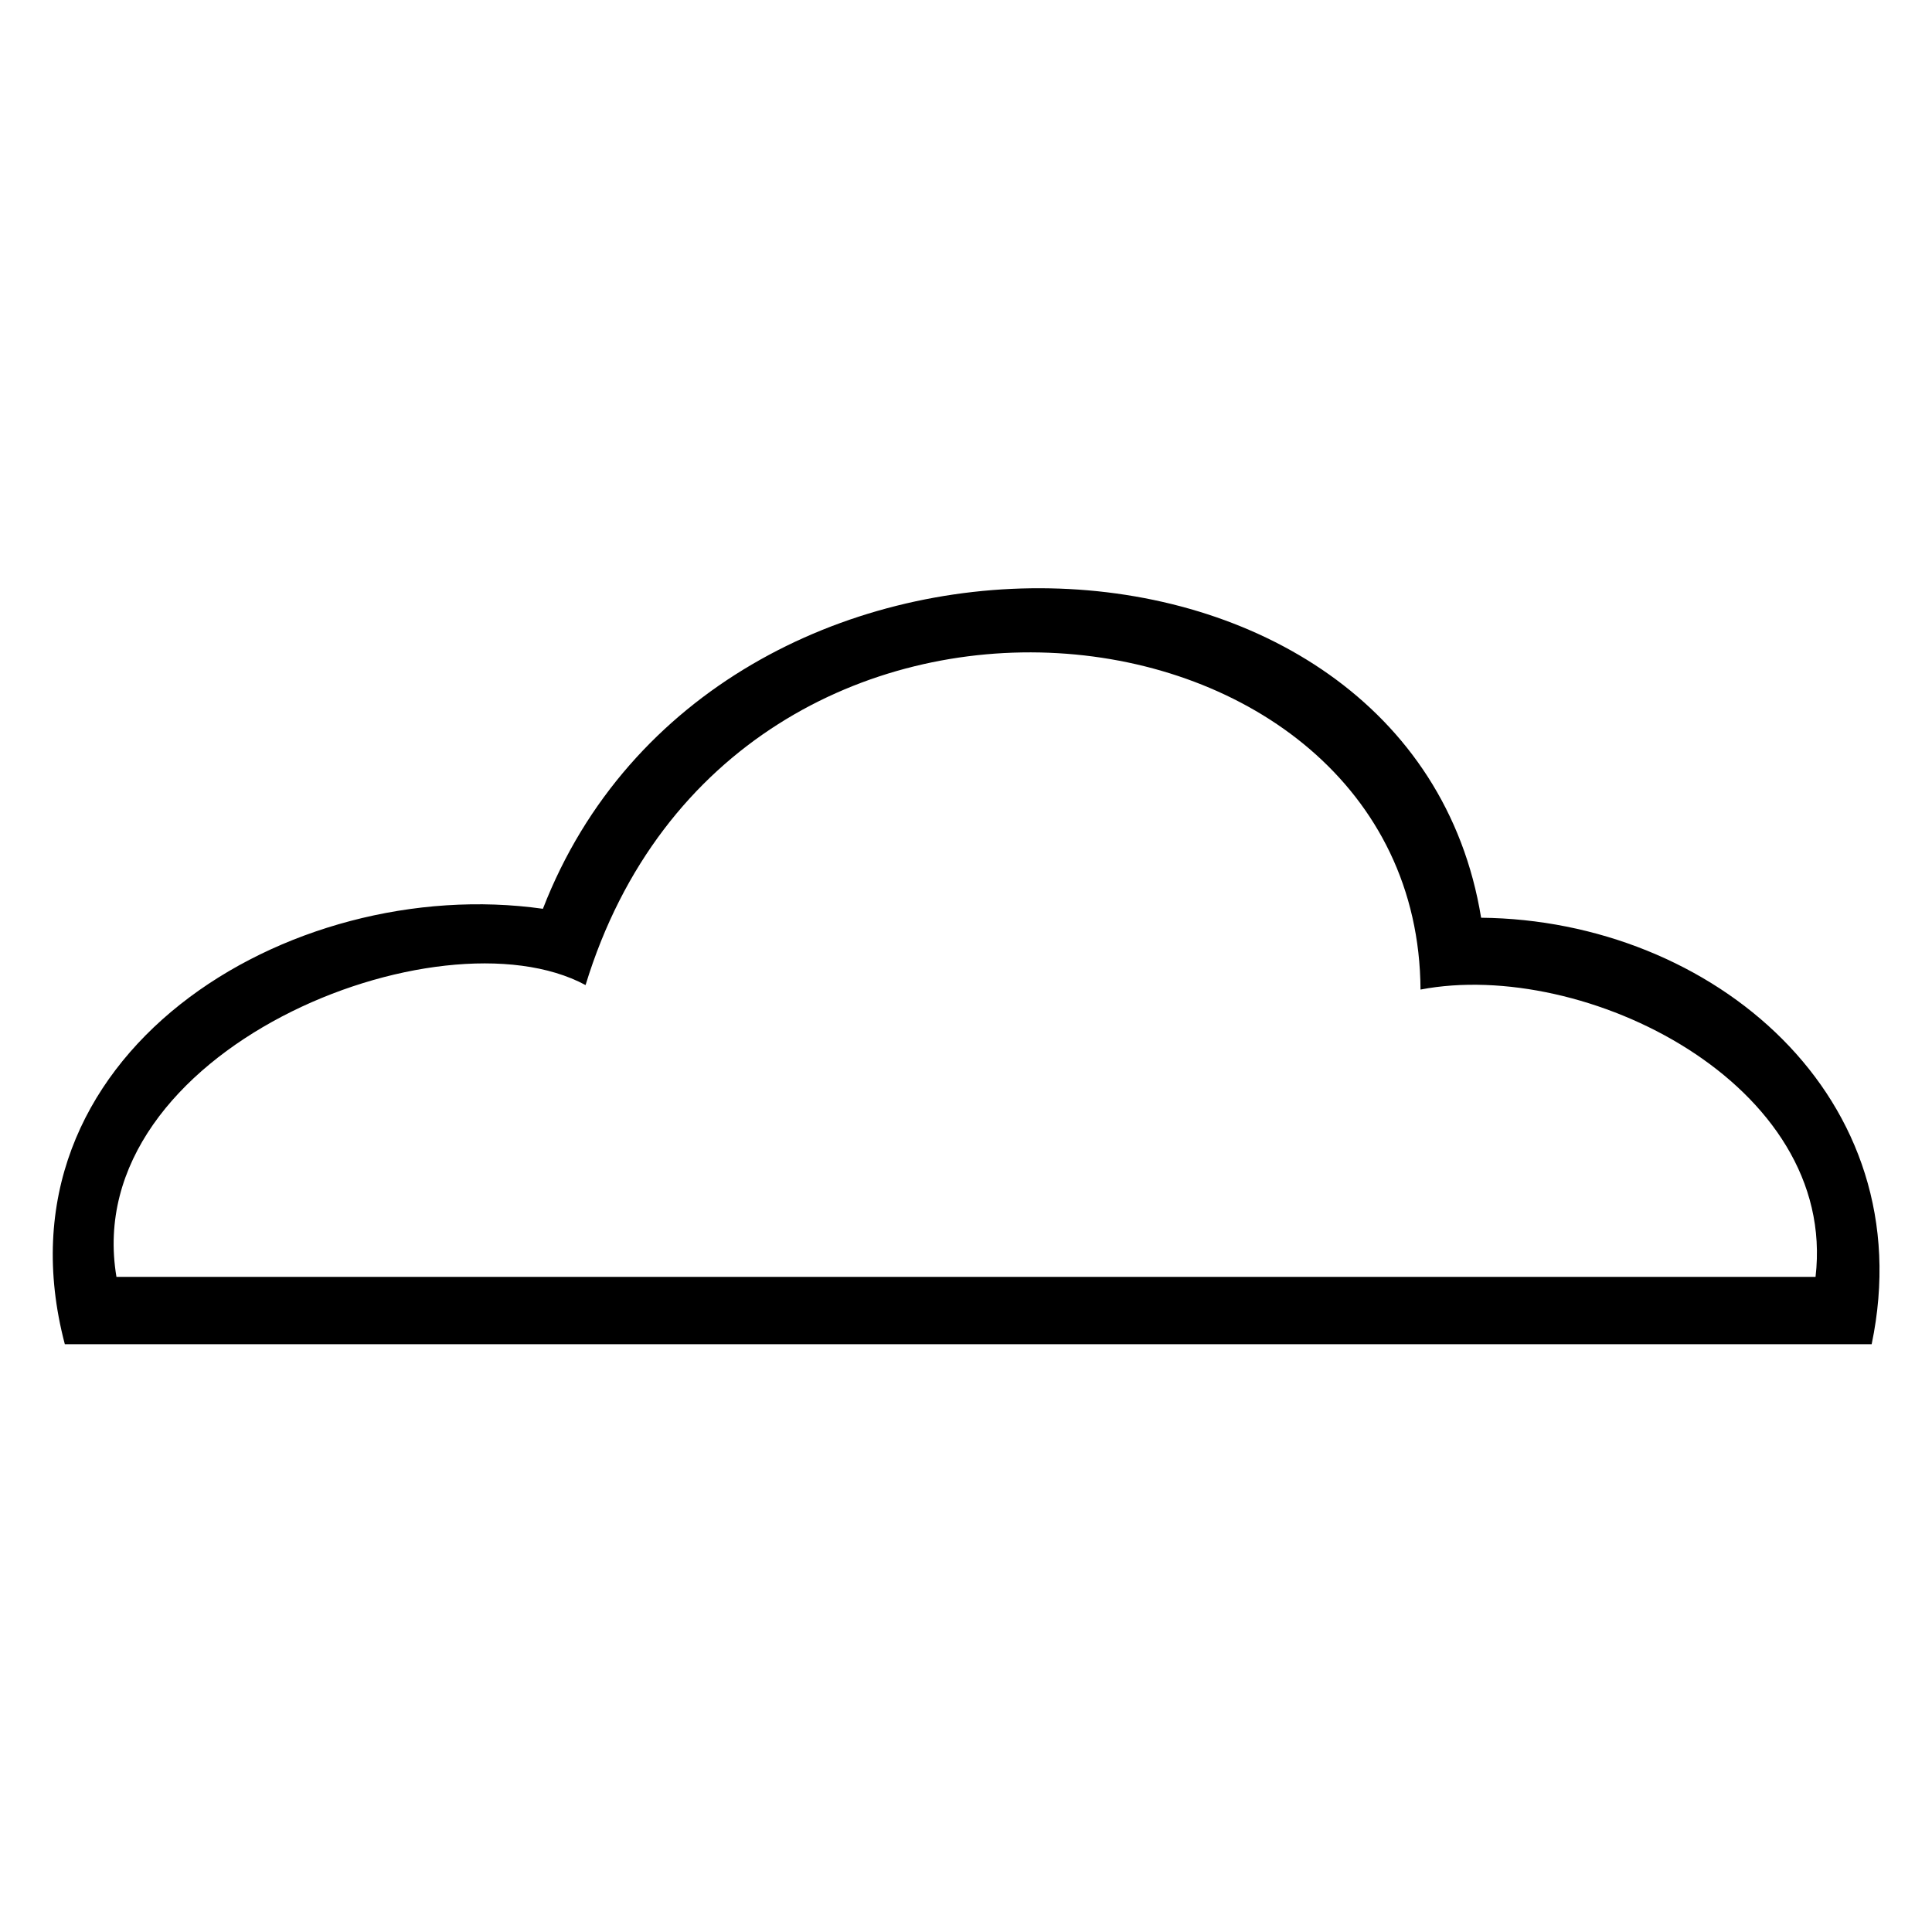
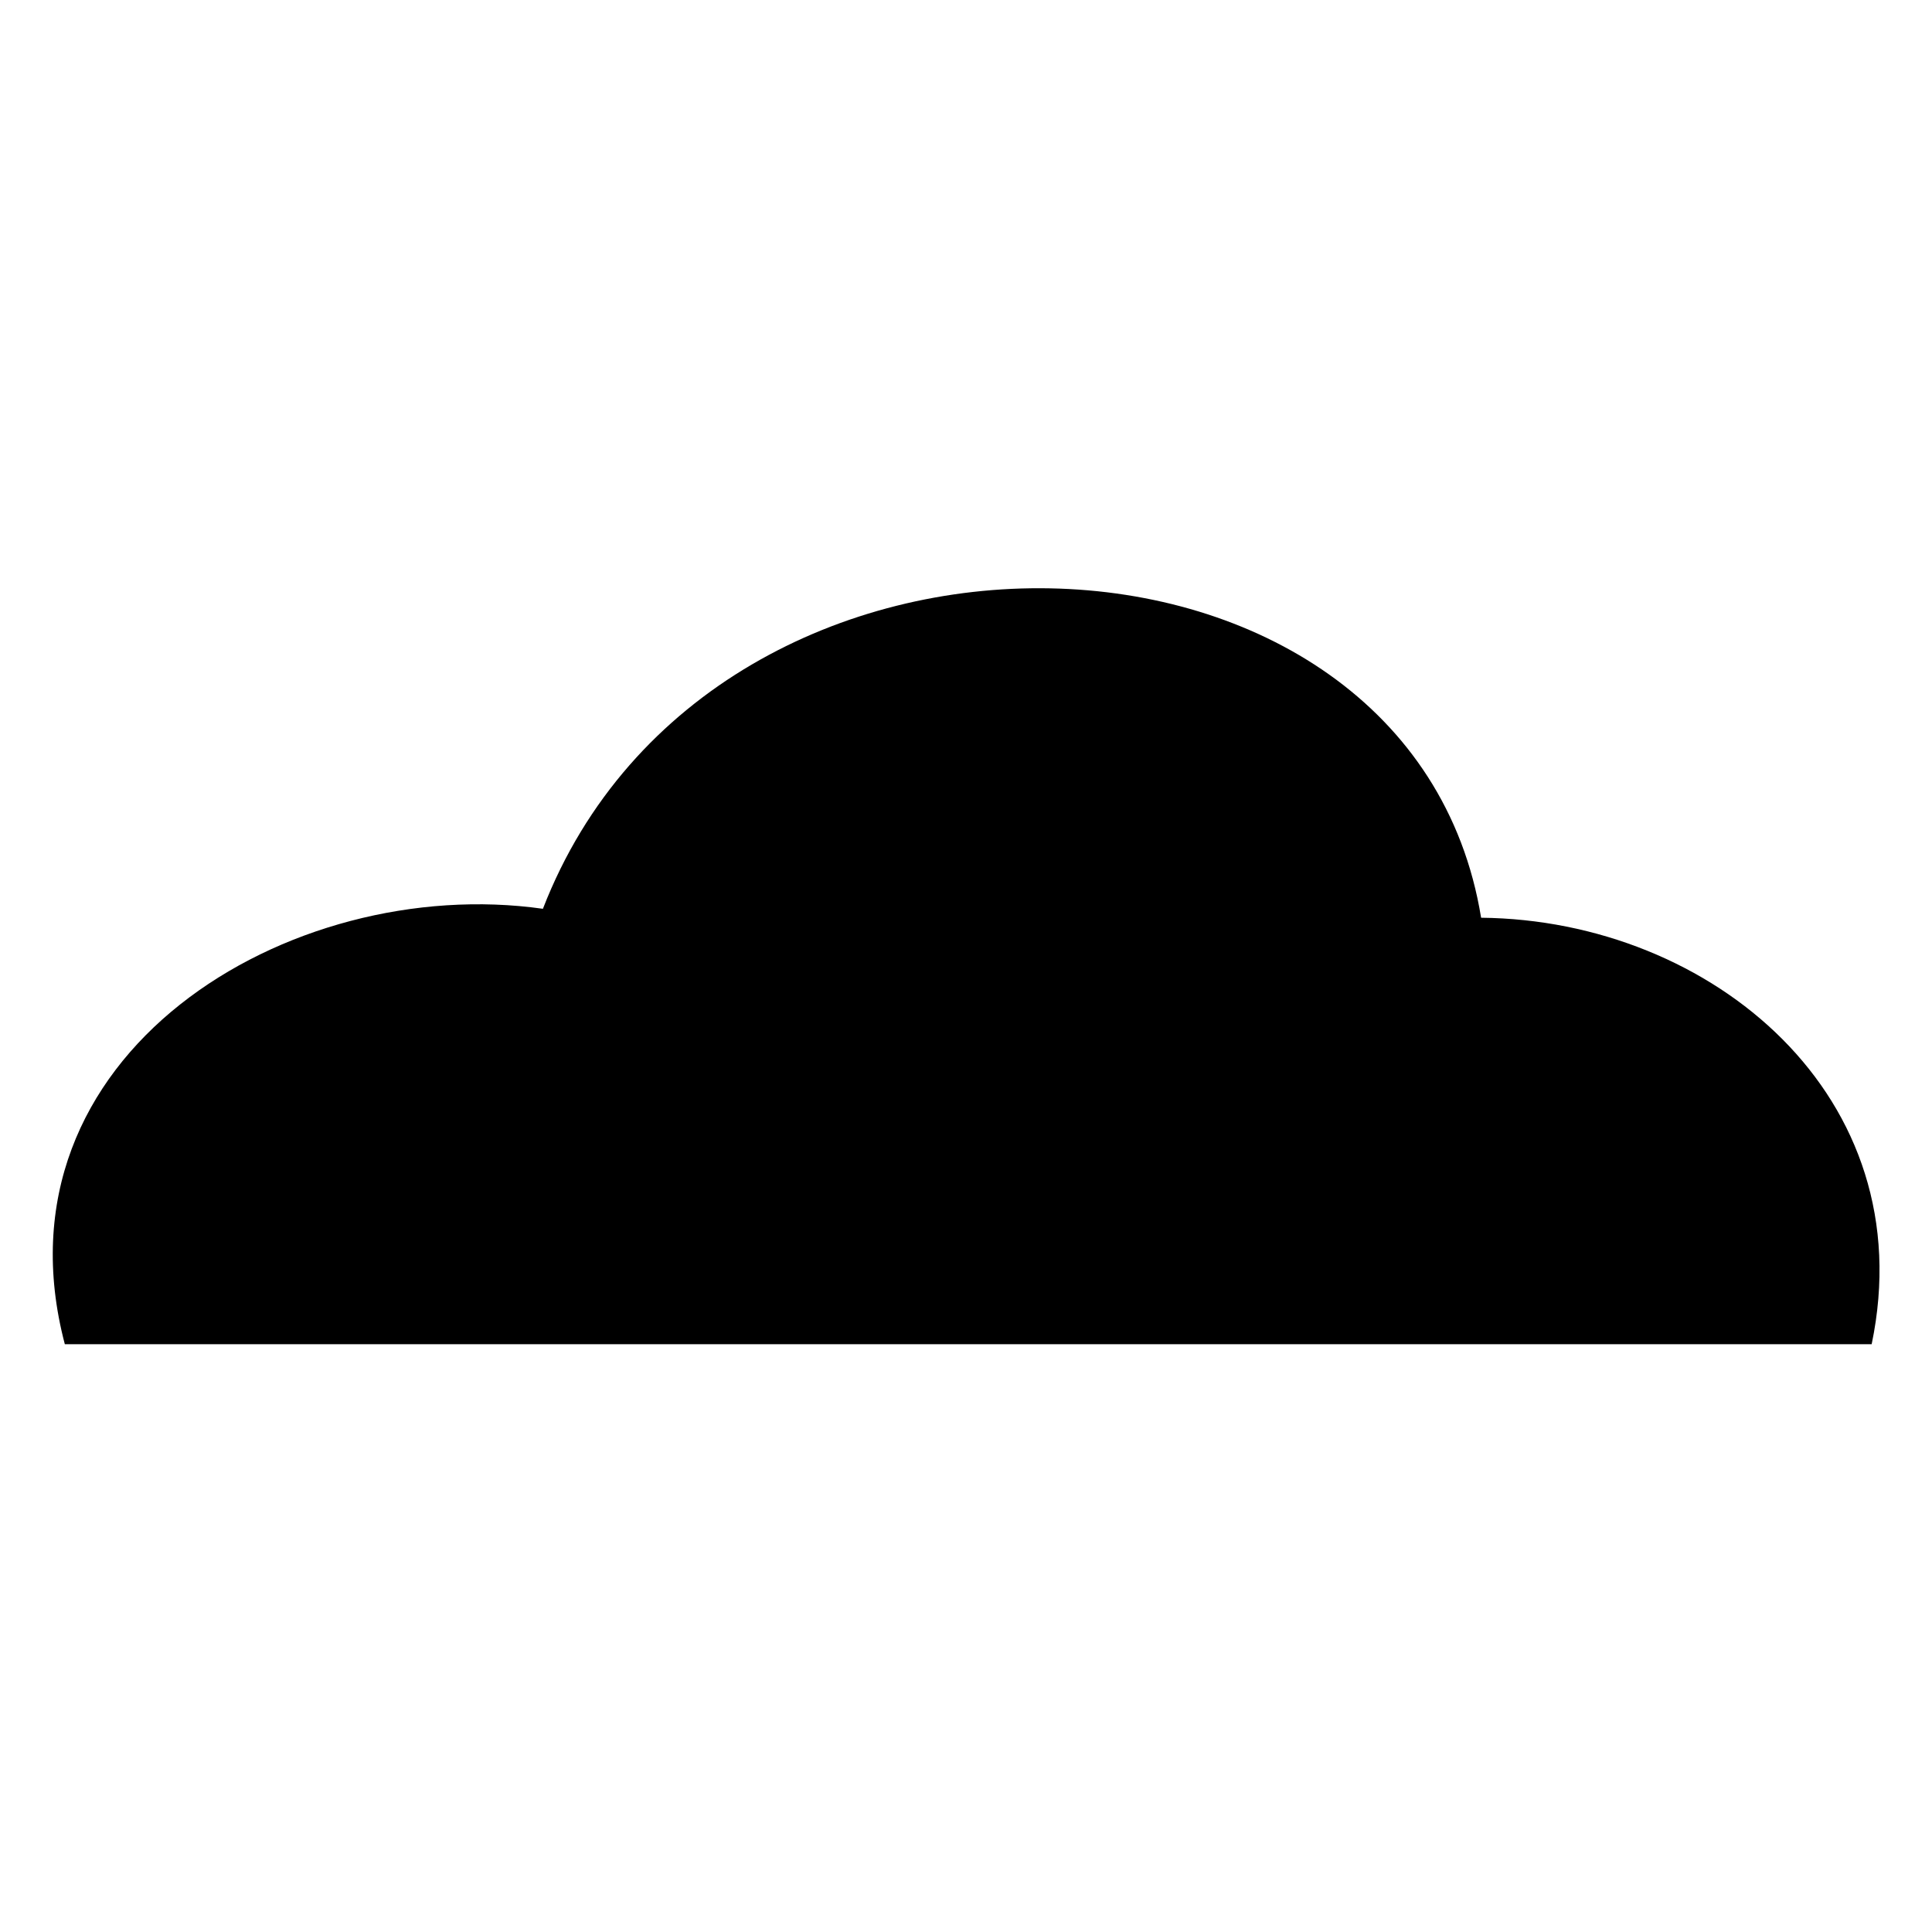
<svg xmlns="http://www.w3.org/2000/svg" fill="#000000" width="800px" height="800px" version="1.1" viewBox="144 144 512 512">
-   <path d="m287.88 384.83c45.207-116.59 230.2-110.64 248.63 2.379 61.266 0.594 117.18 47.586 103.5 113.02h-478.83c-20.223-76.73 59.48-124.91 126.7-115.39zm-113.02 97.551h450.28c5.949-51.152-61.266-84.465-104.69-76.137-0.594-107.66-182.02-129.67-221.27-1.191-38.664-20.82-134.43 17.25-124.32 77.324z" fill-rule="evenodd" />
+   <path d="m287.88 384.83c45.207-116.59 230.2-110.64 248.63 2.379 61.266 0.594 117.18 47.586 103.5 113.02h-478.83c-20.223-76.73 59.48-124.91 126.7-115.39zm-113.02 97.551h450.28z" fill-rule="evenodd" />
</svg>